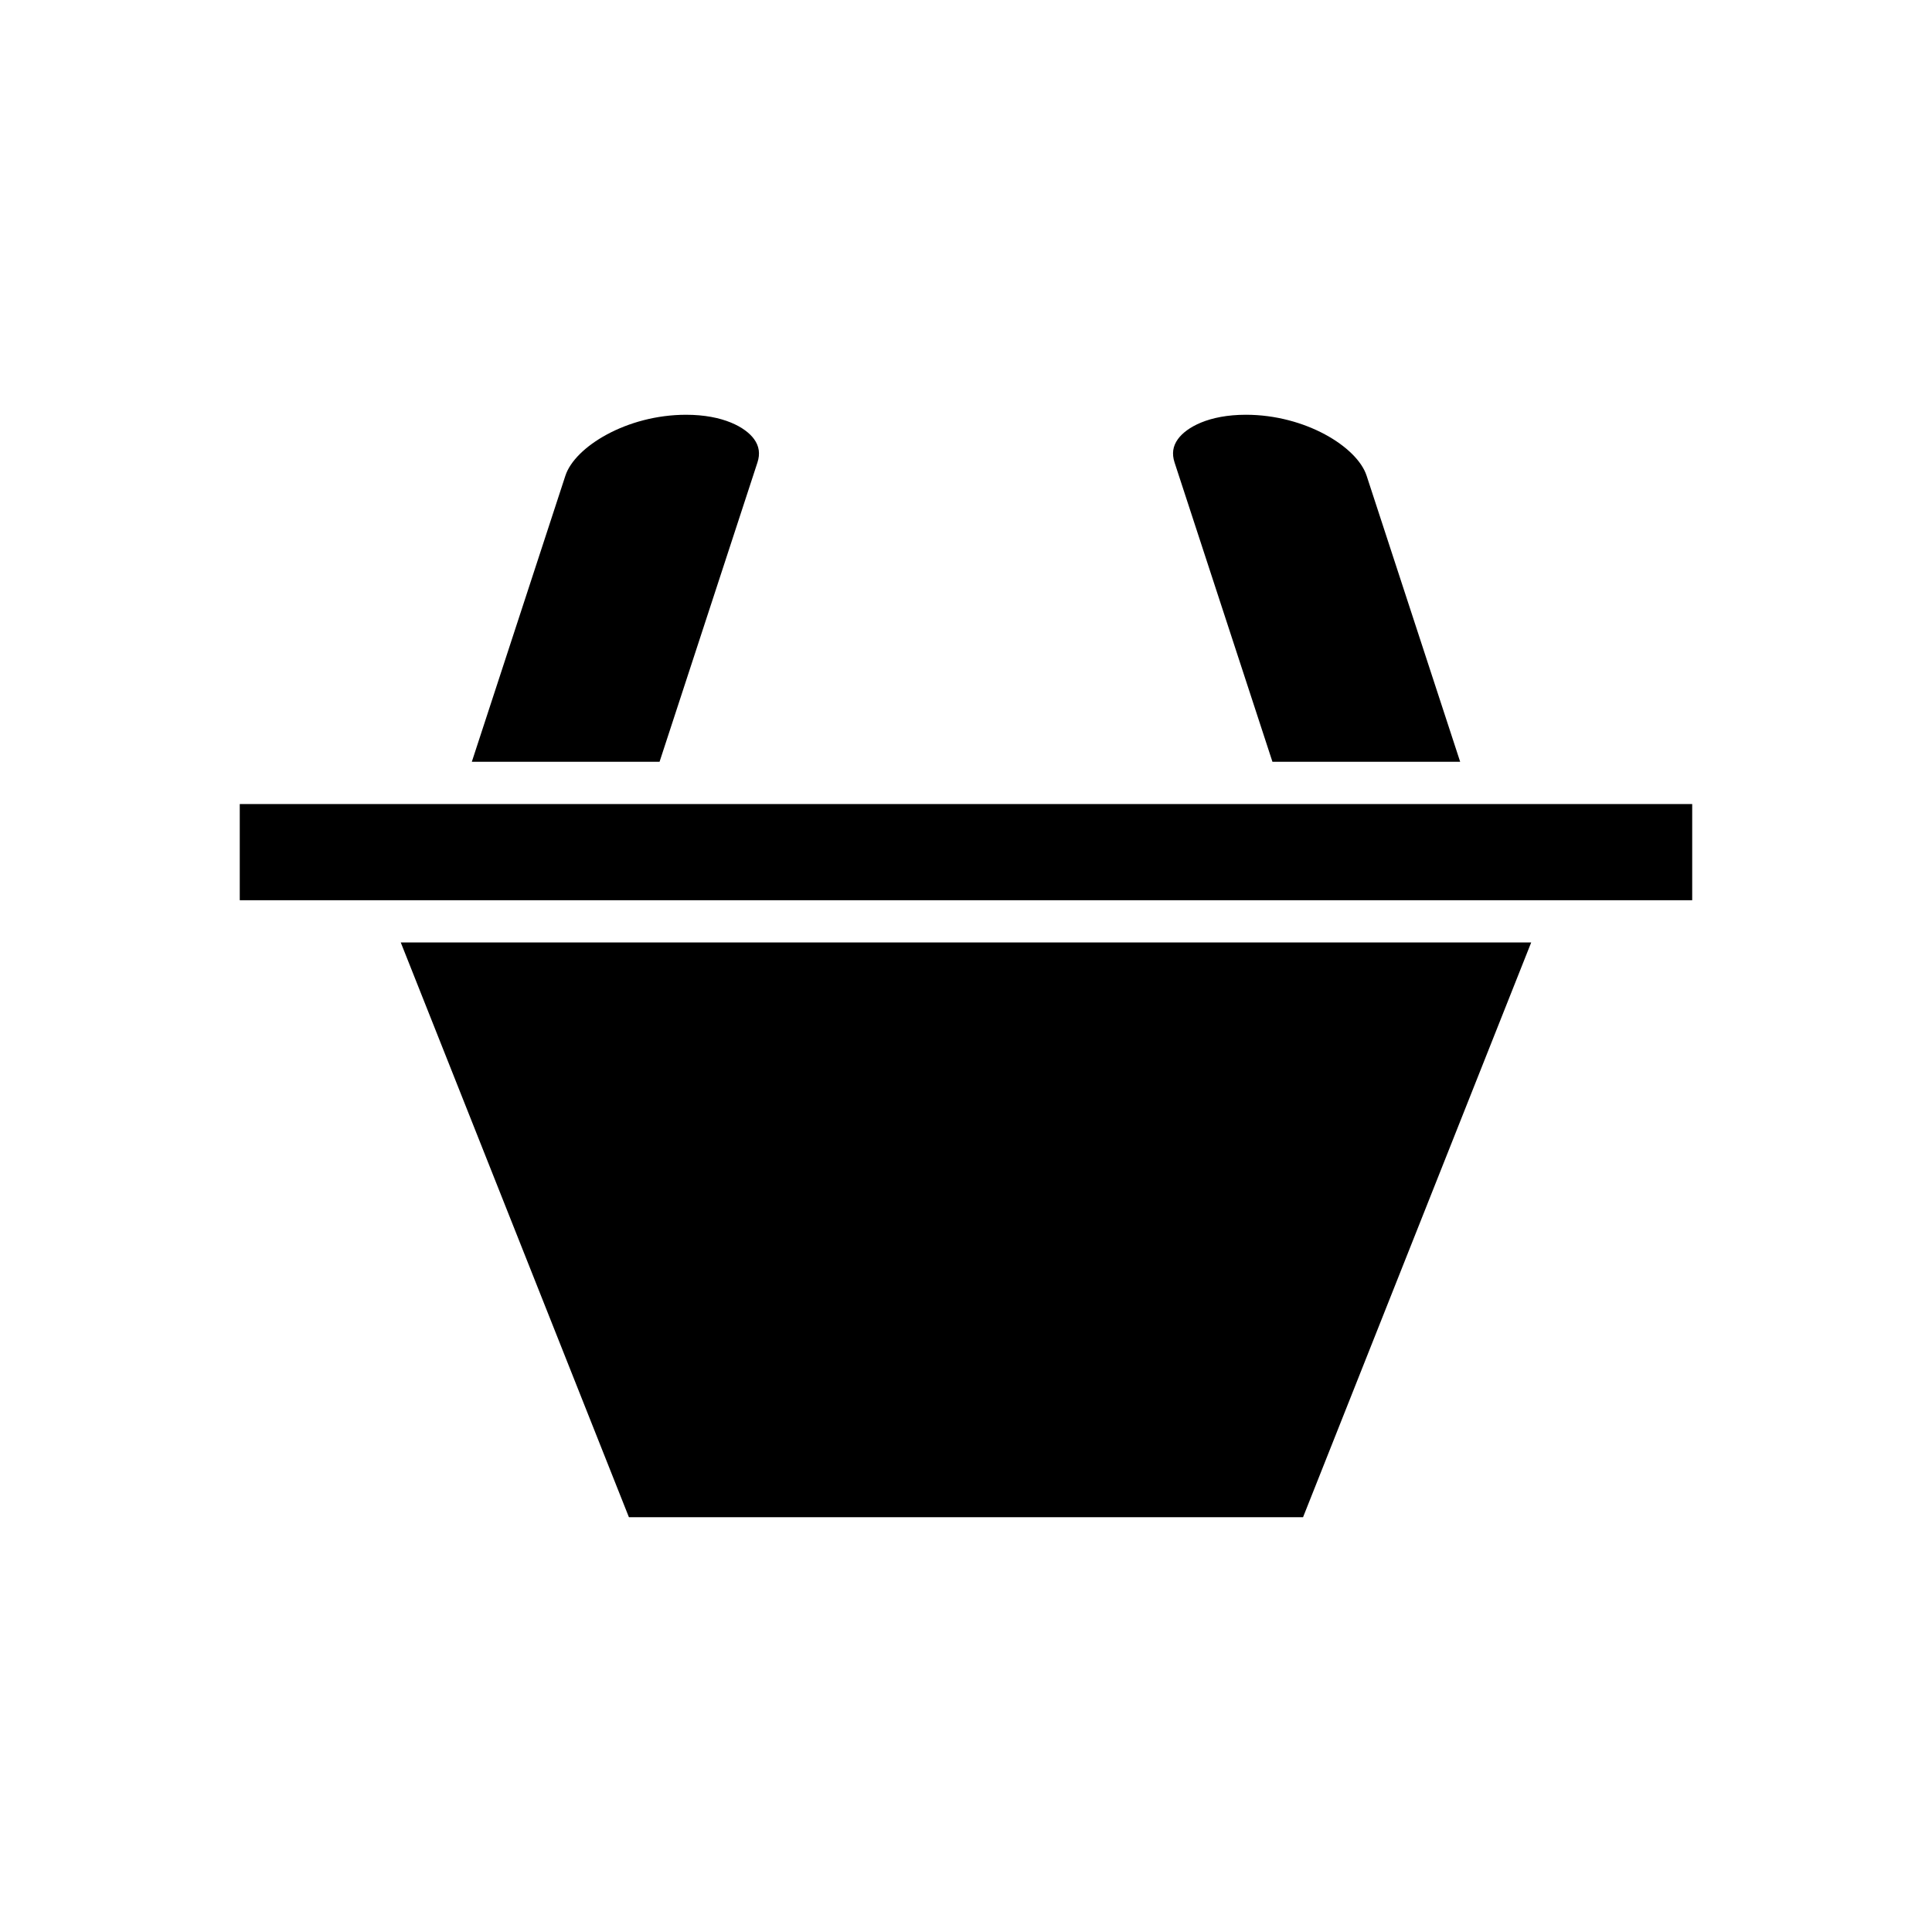
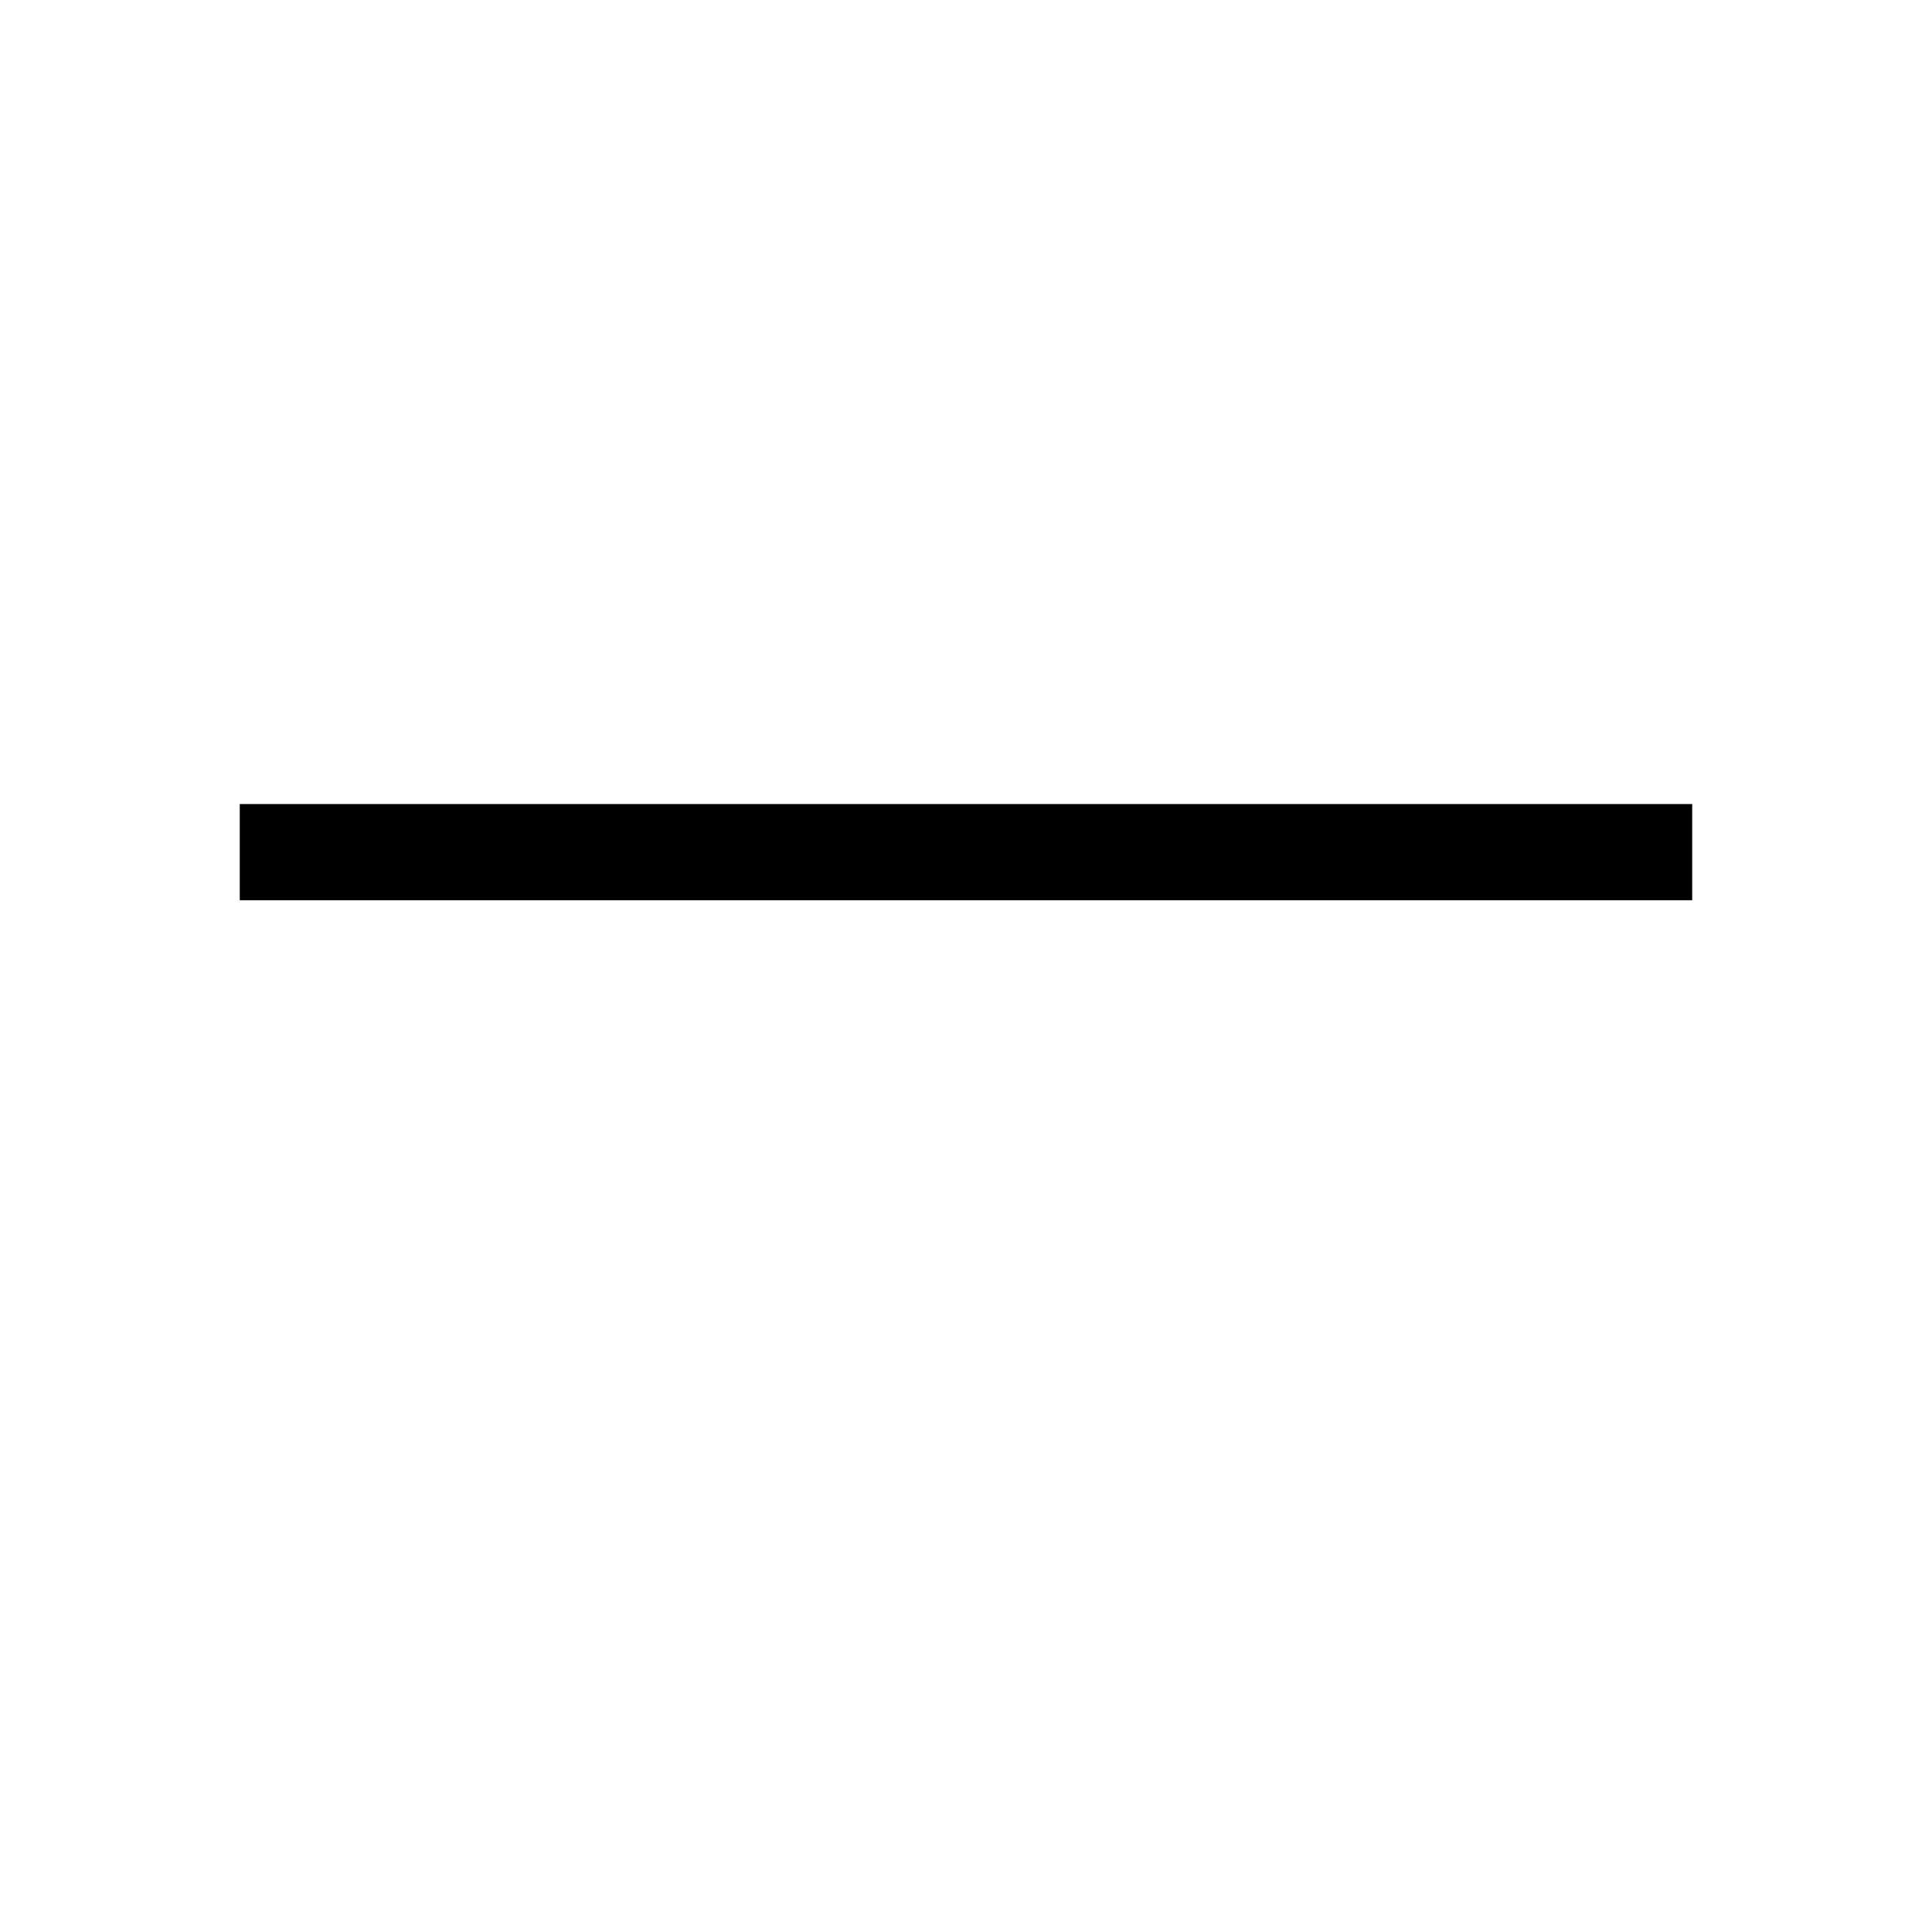
<svg xmlns="http://www.w3.org/2000/svg" fill="#000000" width="800px" height="800px" version="1.1" viewBox="144 144 512 512">
  <g>
-     <path d="m310.67 546.08h178.65l60.465-152.32h-299.58z" />
-     <path d="m481.21 345.88h49.75l-24.801-75.832c-2.5-7.629-16.246-16.133-31.984-16.133-9.836 0-15.754 3.328-18.012 6.449-1.355 1.867-1.645 3.894-0.891 6.203z" />
-     <path d="m344.73 266.57c0.754-2.309 0.465-4.336-0.891-6.203-2.258-3.117-8.18-6.449-18.02-6.449-15.734 0-29.48 8.504-31.98 16.133l-24.801 75.832h49.75z" />
    <path d="m242.08 382.57h350.37v-25.488h-384.91v25.488z" />
  </g>
</svg>